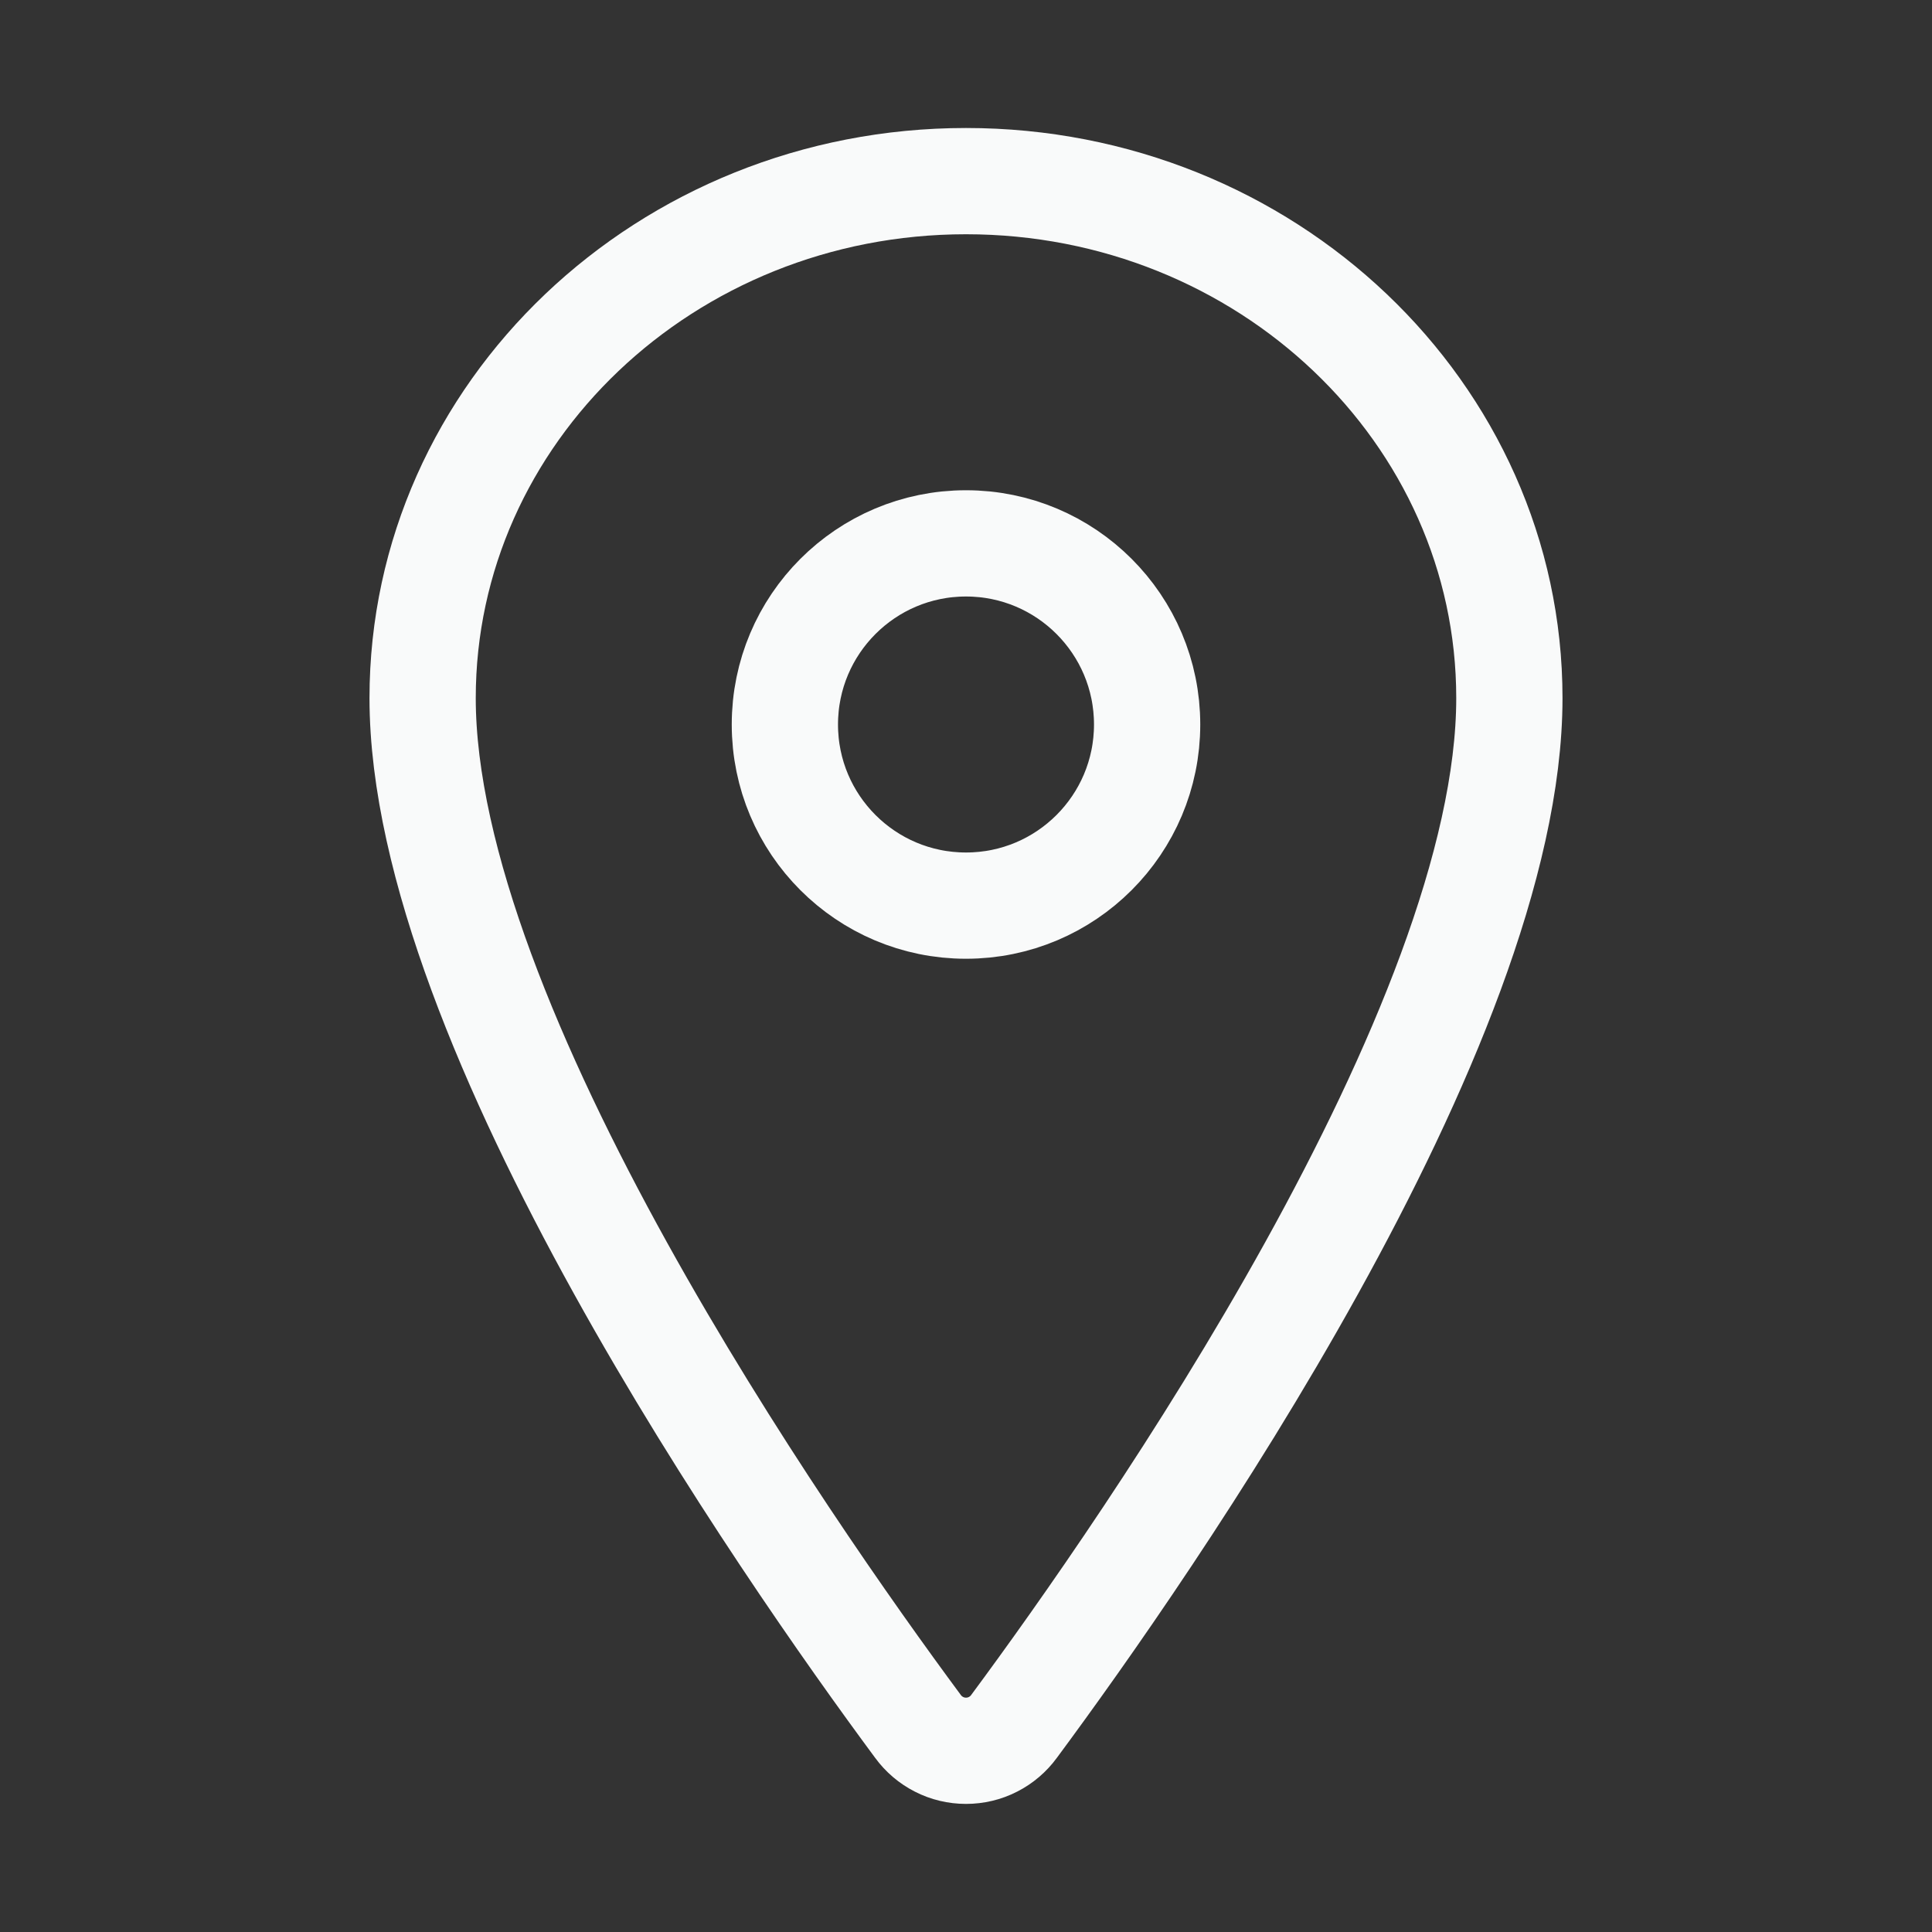
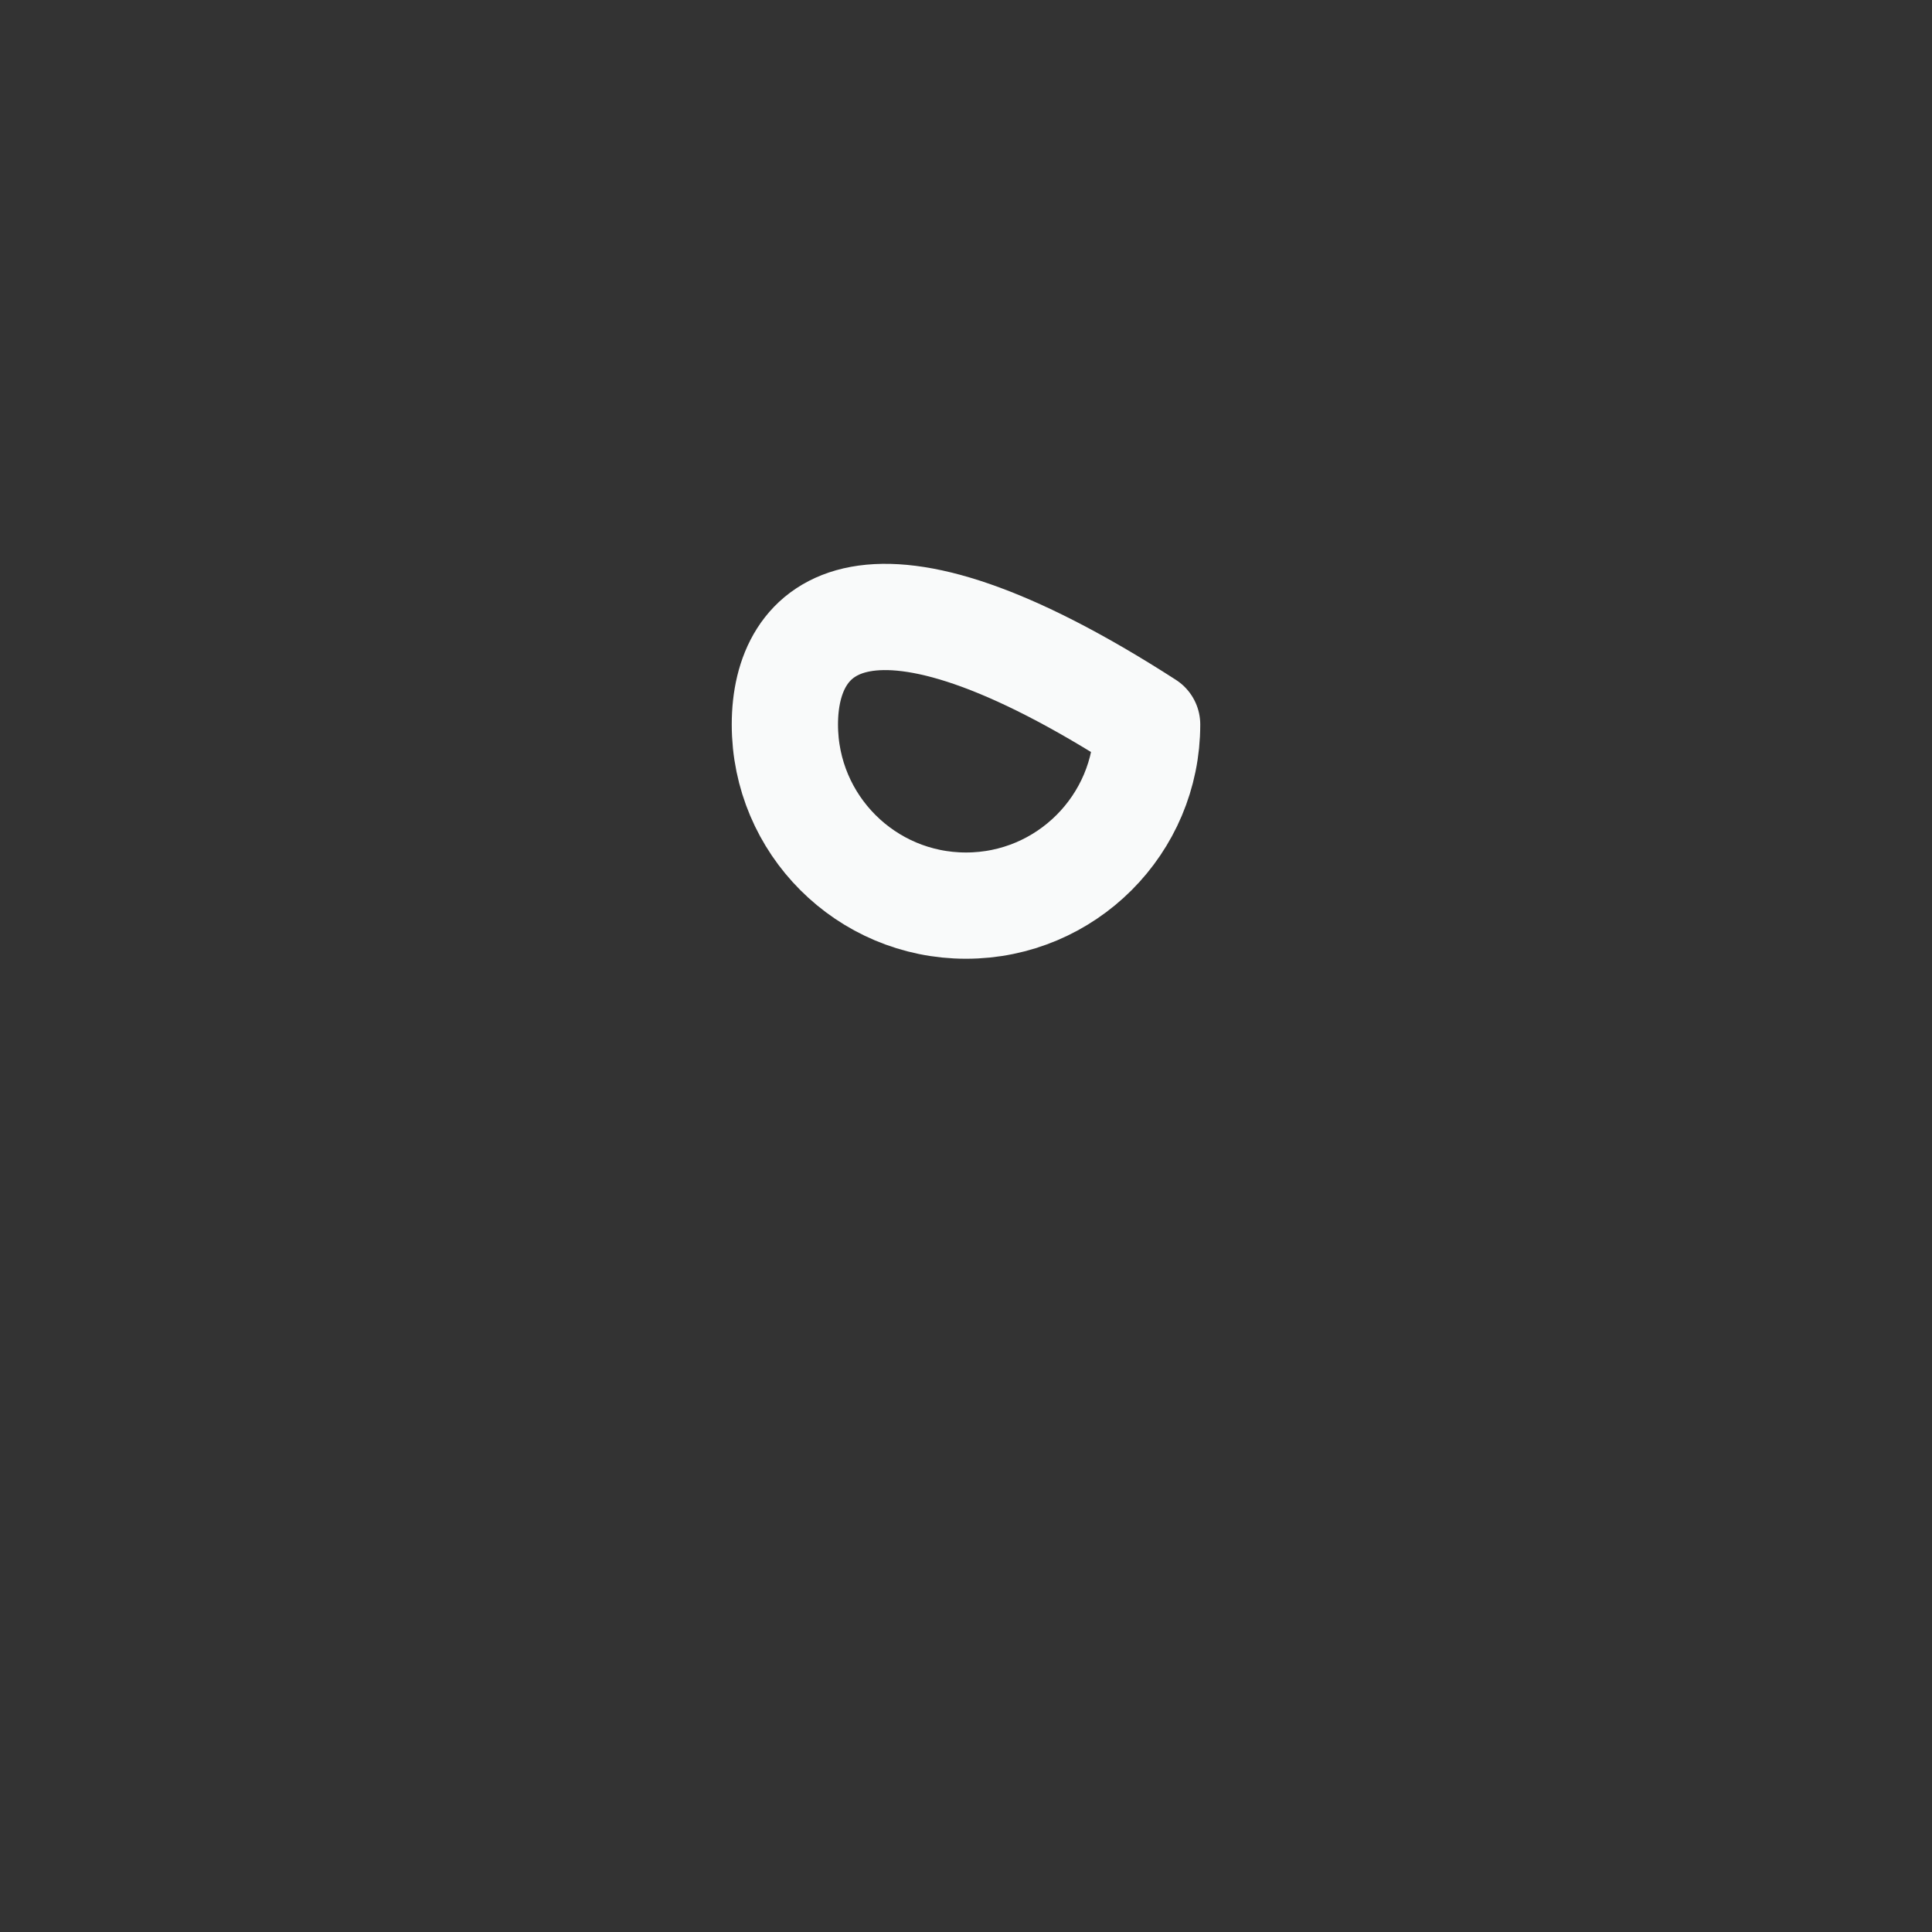
<svg xmlns="http://www.w3.org/2000/svg" width="40" height="40" viewBox="0 0 40 40" fill="none">
  <rect x="0" y="0" width="40" height="40" fill="#333333" stroke="none" />
-   <path d="M20 3.75C13.789 3.75 8.75 8.546 8.75 14.453C8.75 21.25 16.25 32.021 19.004 35.741C19.118 35.898 19.268 36.026 19.441 36.114C19.614 36.203 19.806 36.248 20 36.248C20.194 36.248 20.386 36.203 20.559 36.114C20.732 36.026 20.882 35.898 20.996 35.741C23.75 32.023 31.25 21.256 31.25 14.453C31.25 8.546 26.211 3.75 20 3.75Z" stroke="#F9FAFA" stroke-width="2.2" stroke-linecap="round" stroke-linejoin="round" />
-   <path d="M20 18.75C22.071 18.75 23.75 17.071 23.75 15C23.75 12.929 22.071 11.25 20 11.25C17.929 11.25 16.25 12.929 16.25 15C16.25 17.071 17.929 18.75 20 18.75Z" stroke="#F9FAFA" stroke-width="2.2" stroke-linecap="round" stroke-linejoin="round" />
+   <path d="M20 18.75C22.071 18.75 23.75 17.071 23.75 15C17.929 11.25 16.25 12.929 16.25 15C16.25 17.071 17.929 18.75 20 18.75Z" stroke="#F9FAFA" stroke-width="2.2" stroke-linecap="round" stroke-linejoin="round" />
</svg>